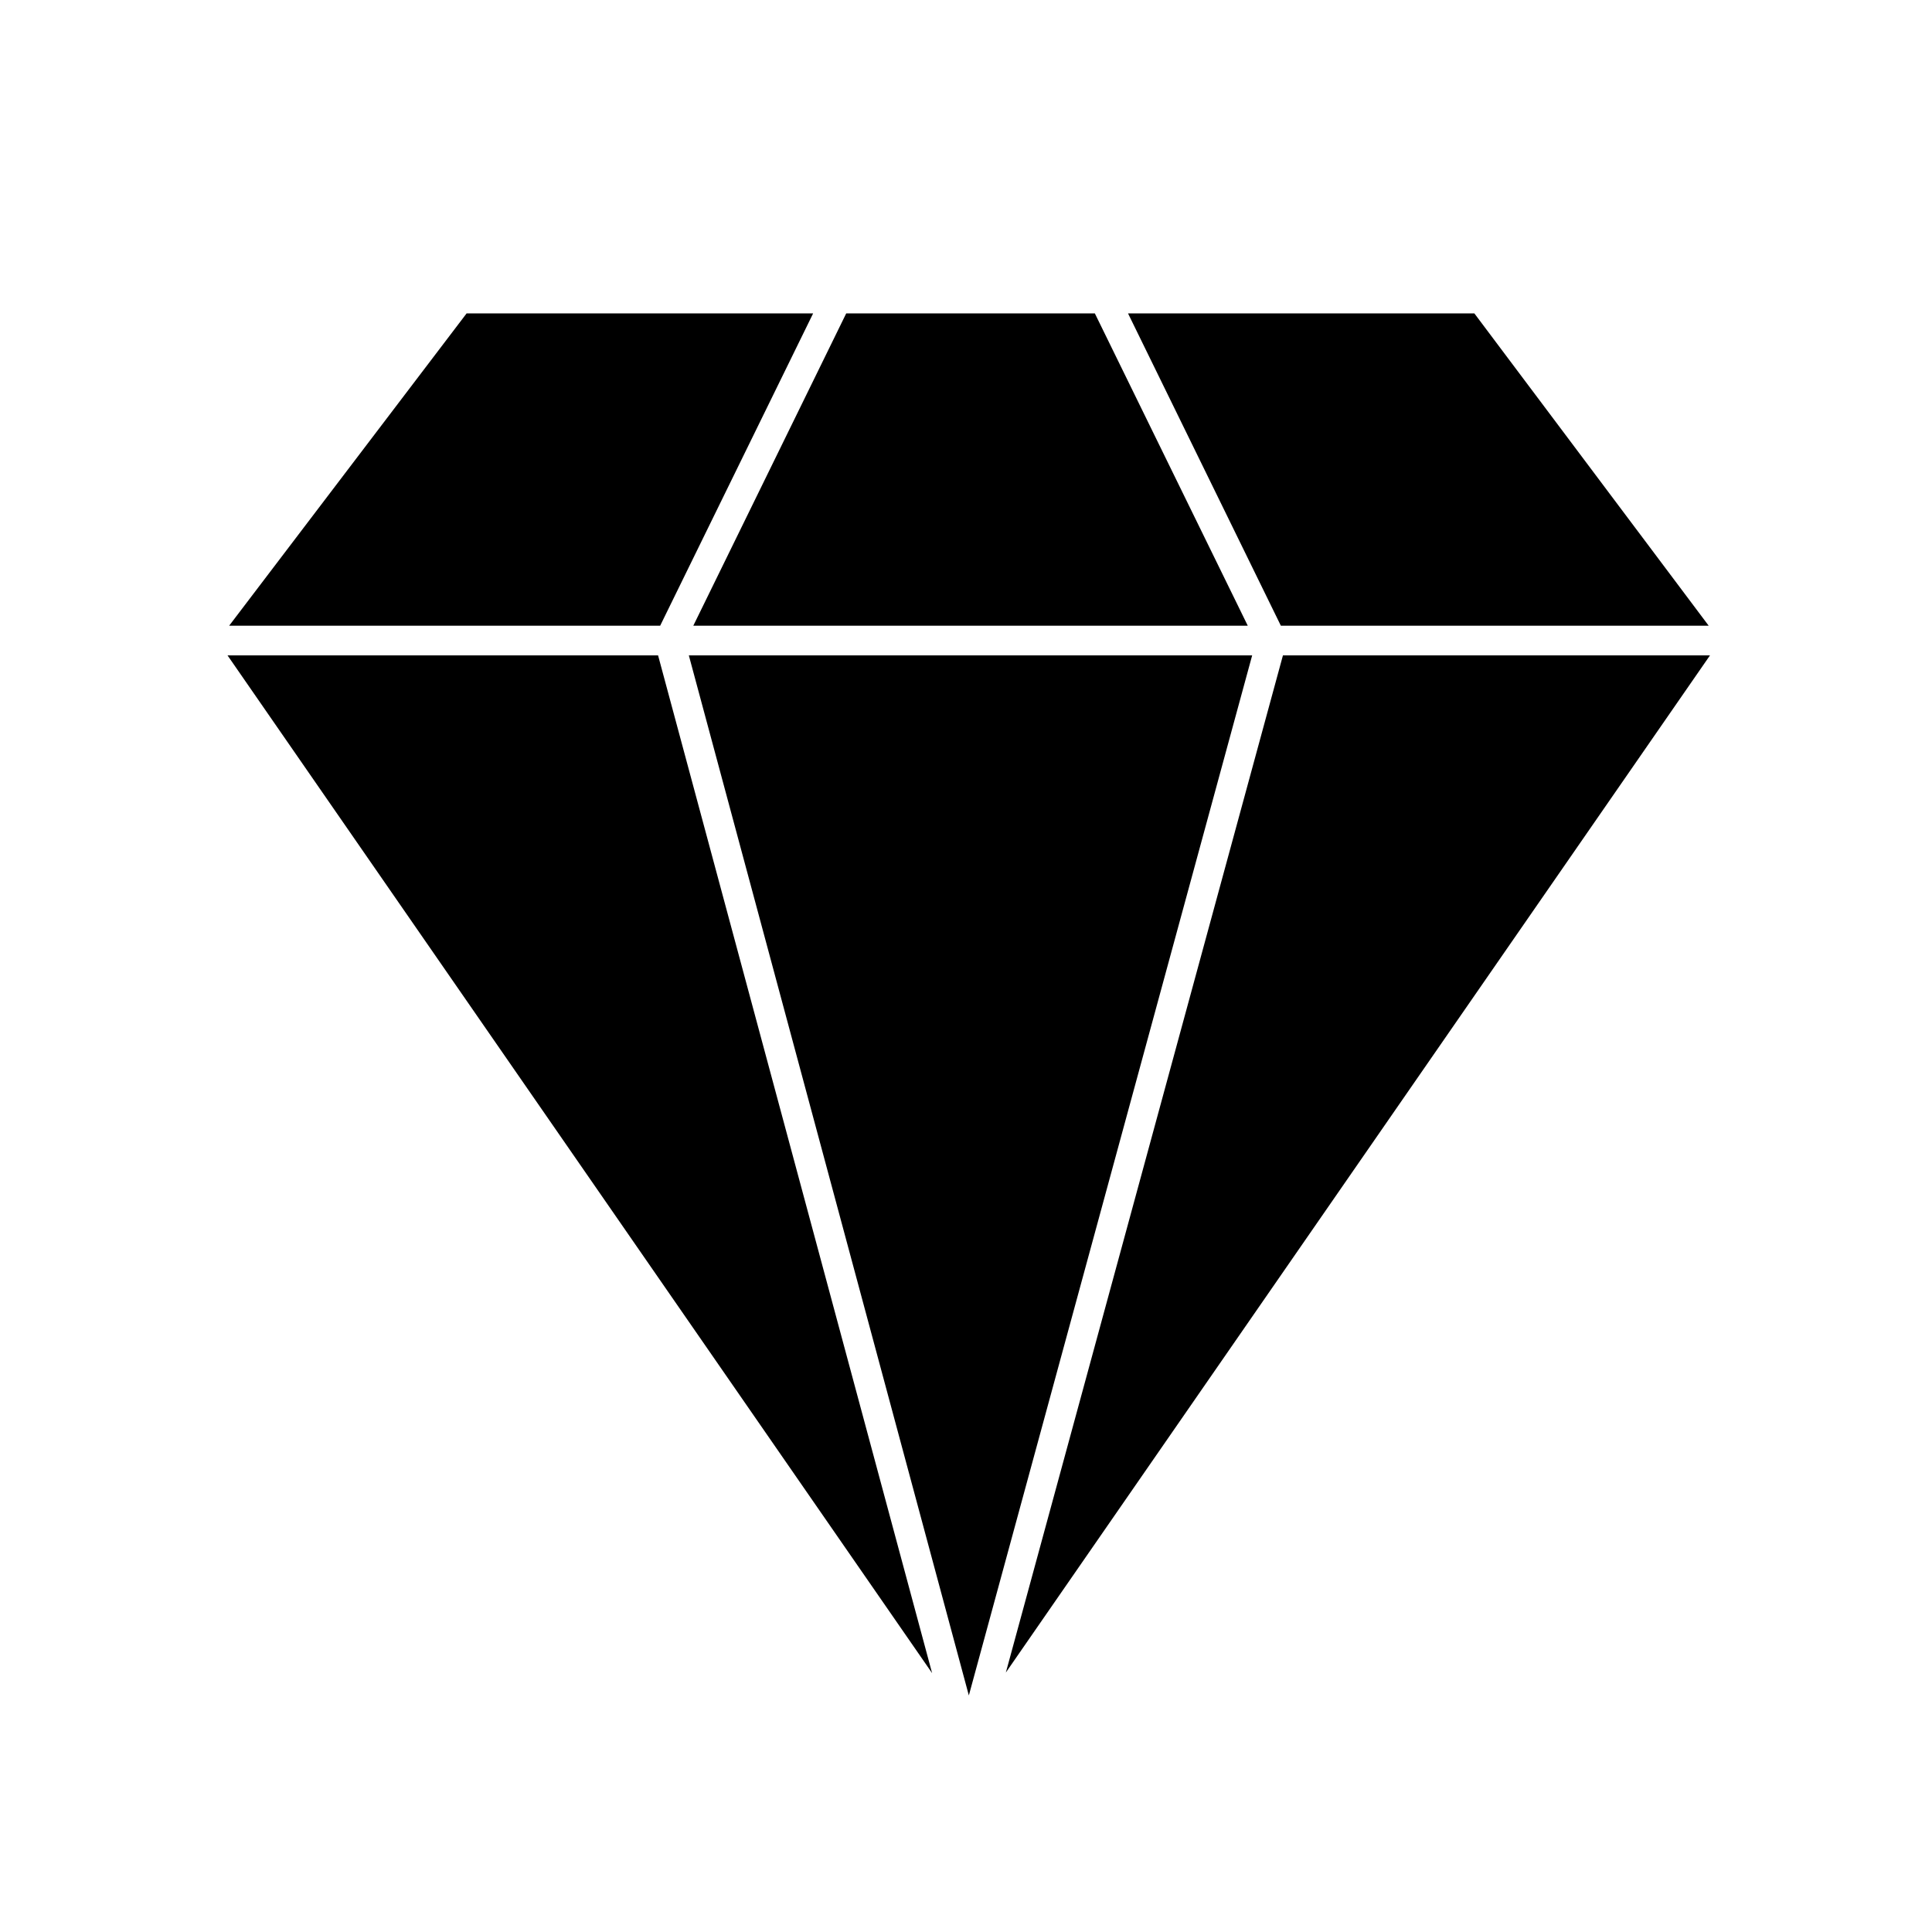
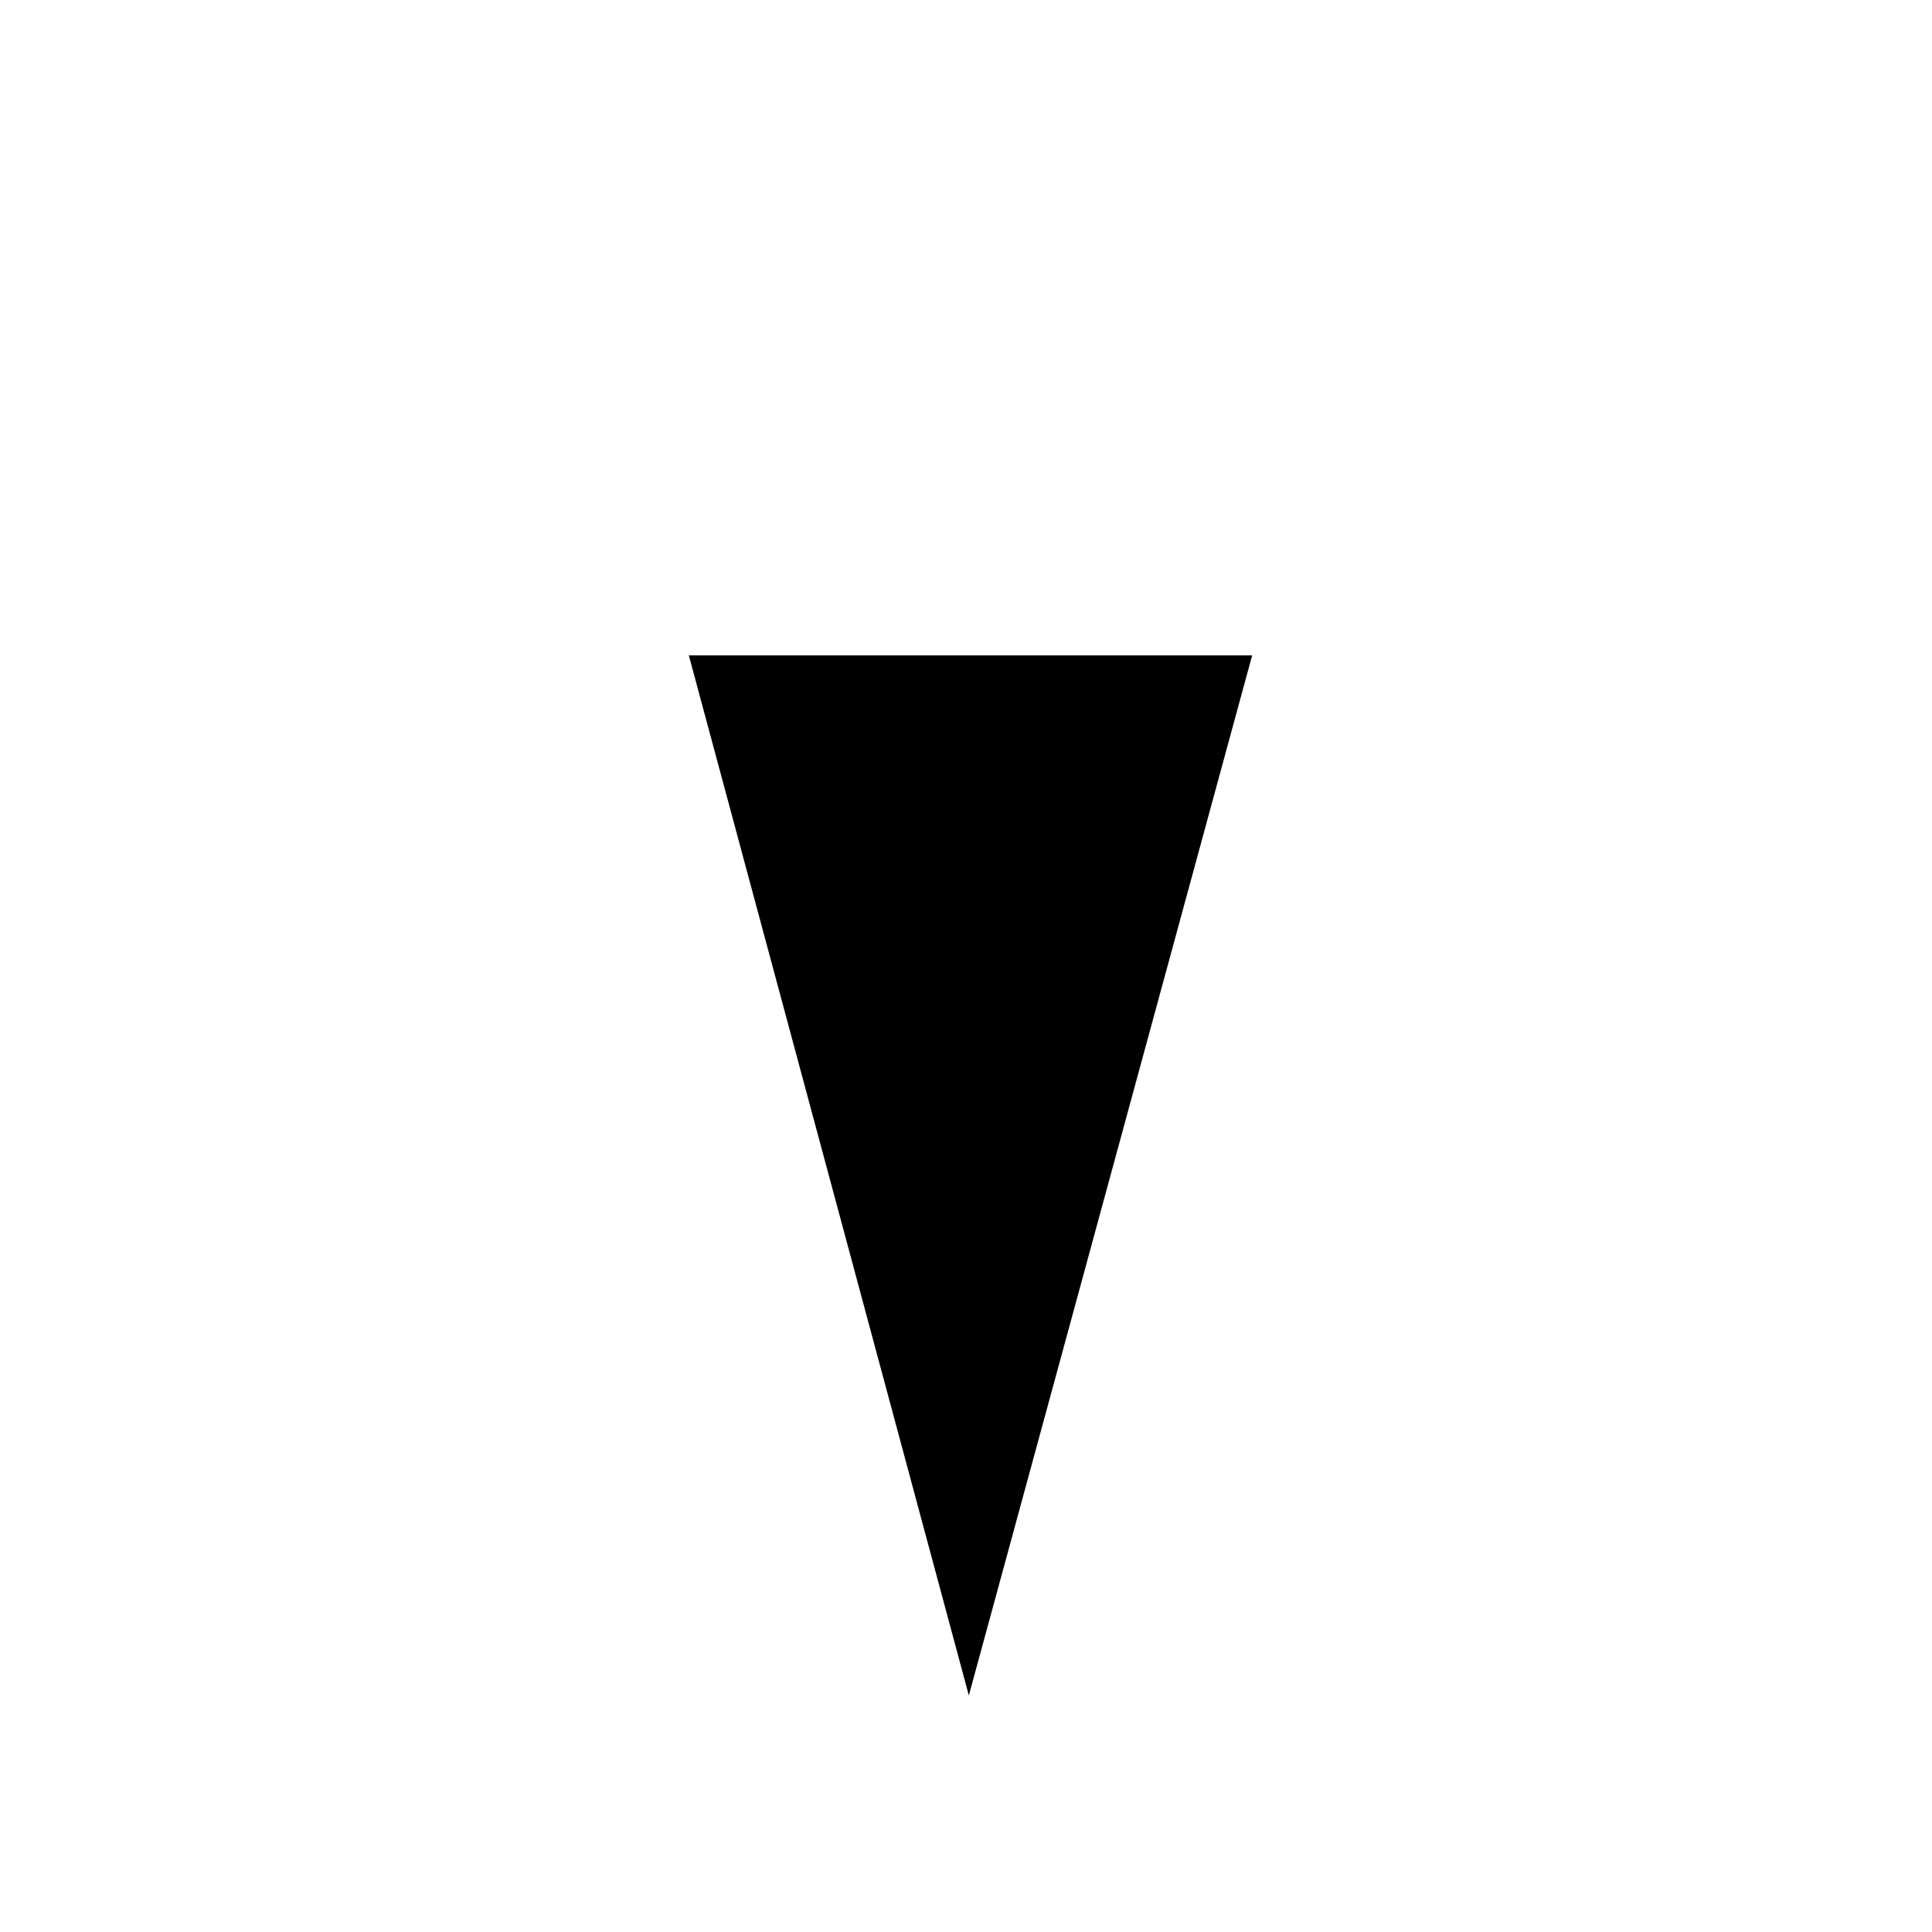
<svg xmlns="http://www.w3.org/2000/svg" fill="#000000" width="800px" height="800px" version="1.1" viewBox="144 144 512 512">
  <g>
-     <path d="m483.99 317.69-73.43 269.55 186.6-269.55z" />
-     <path d="m483.44 309.82h113.38l-62.098-82.766h-91.785z" />
-     <path d="m318.95 309.82 40.539-82.766h-91.836l-62.926 82.766z" />
-     <path d="m474.67 309.82-40.523-82.766h-65.891l-40.523 82.766z" />
    <path d="m326.55 317.69 74.203 275.62 75.082-275.62z" />
-     <path d="m318.4 317.69h-114.1l186.72 269.71z" />
  </g>
</svg>